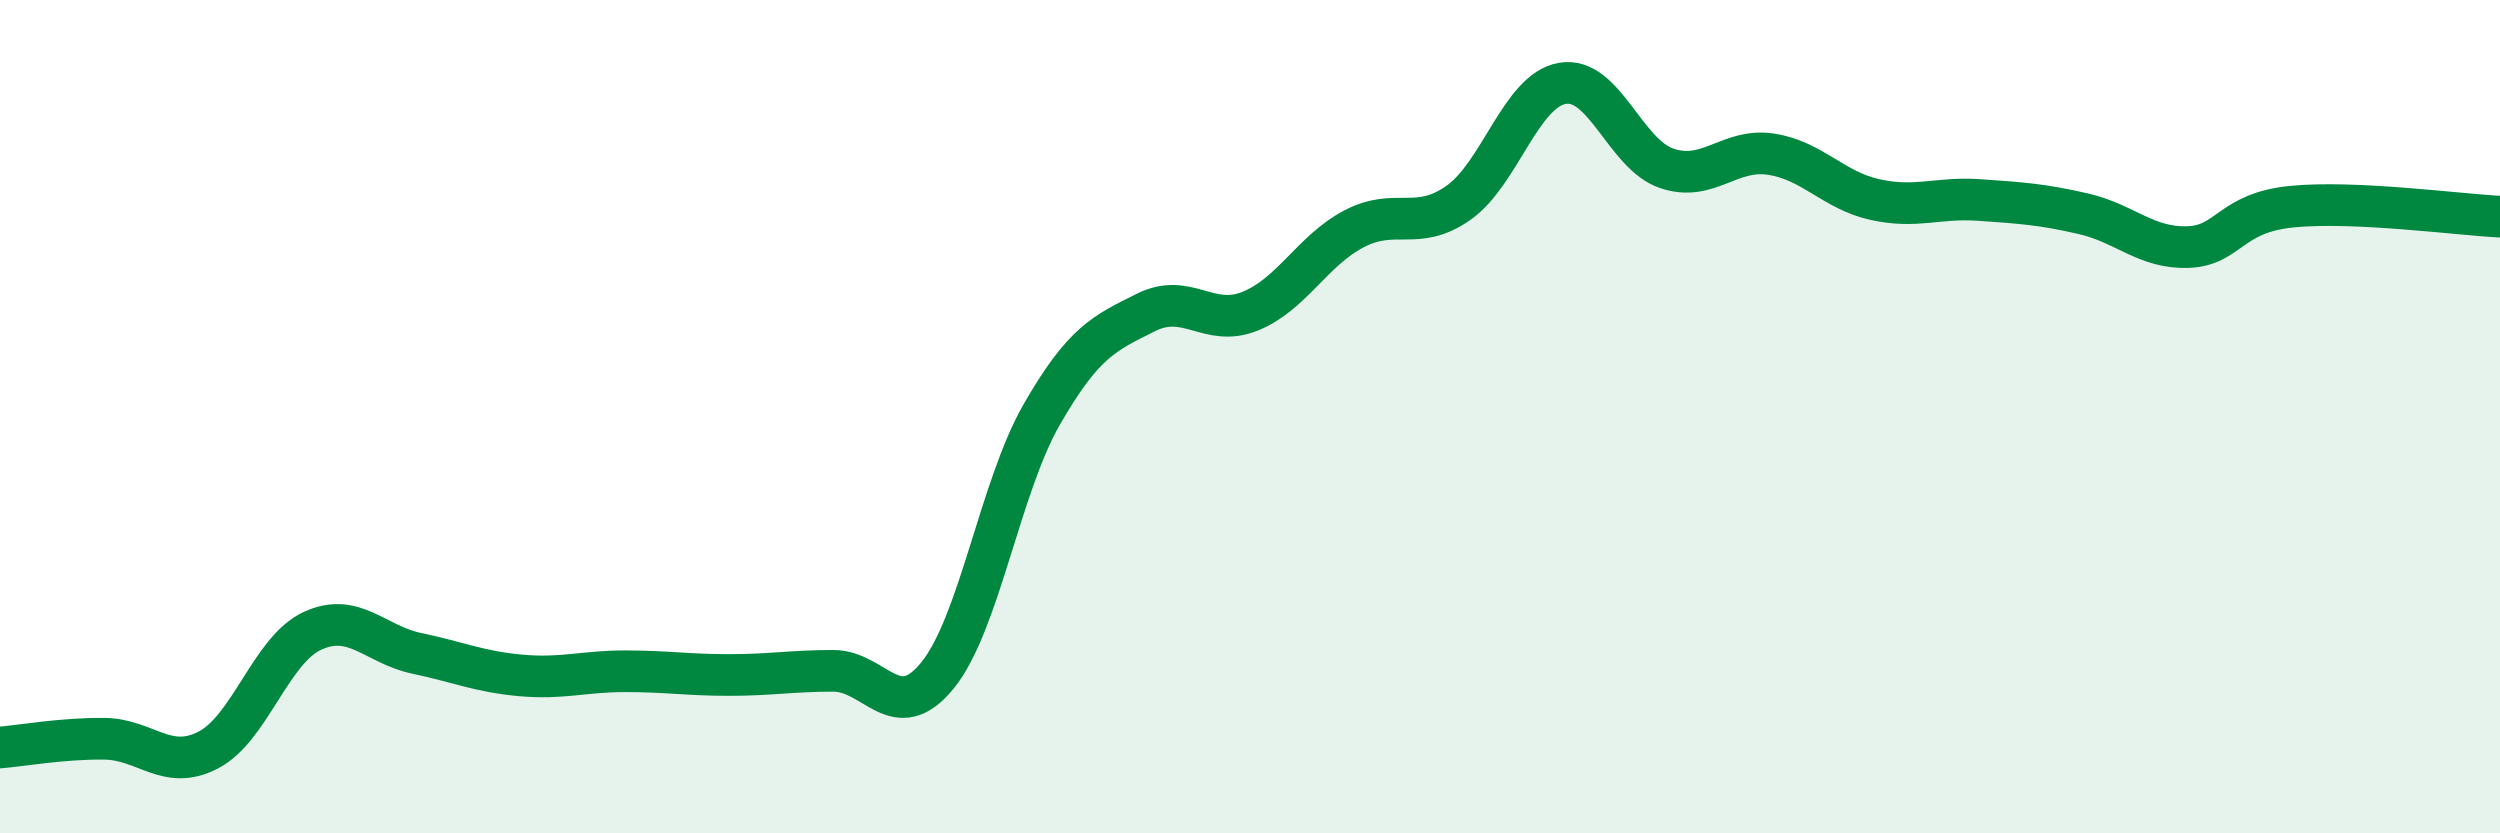
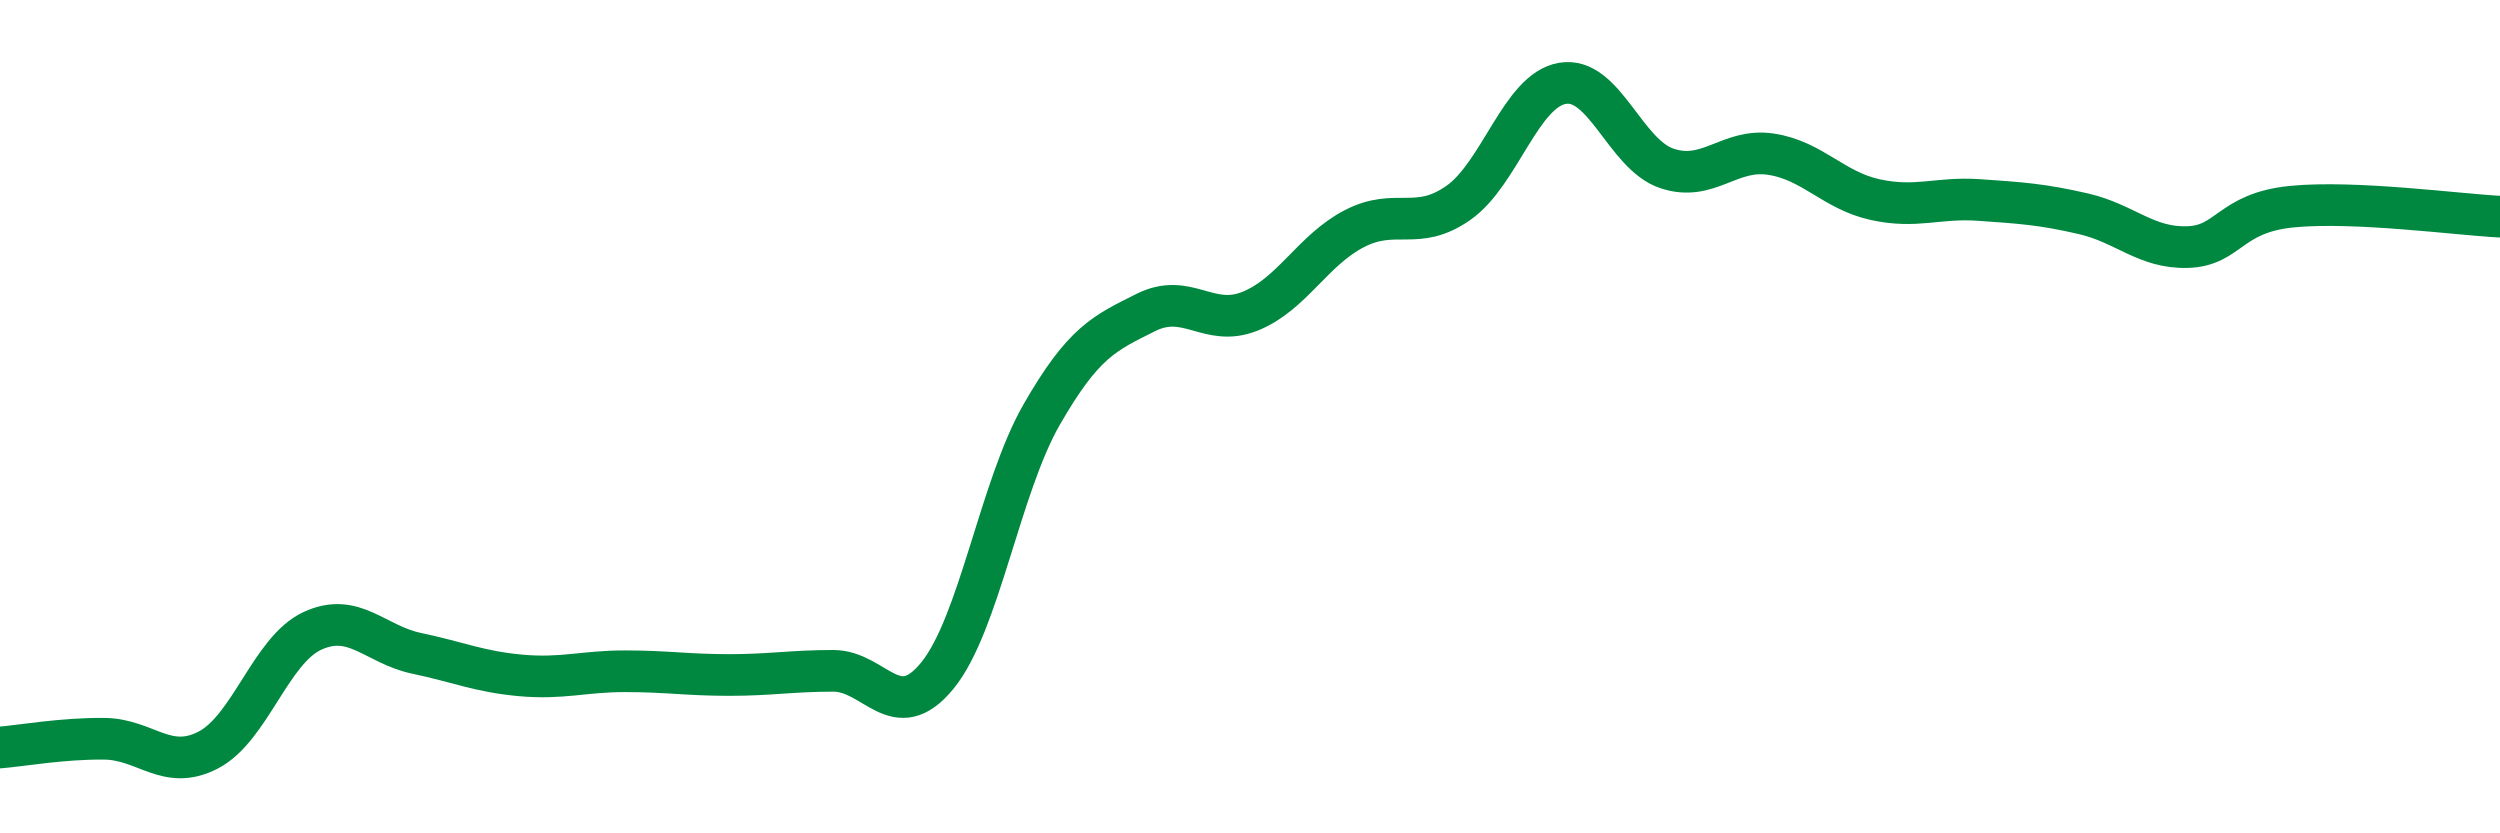
<svg xmlns="http://www.w3.org/2000/svg" width="60" height="20" viewBox="0 0 60 20">
-   <path d="M 0,17.94 C 0.5,17.9 1.5,17.72 2.5,17.73 C 3.5,17.74 4,18.52 5,18 C 6,17.48 6.5,15.6 7.5,15.14 C 8.5,14.68 9,15.47 10,15.68 C 11,15.89 11.5,16.12 12.5,16.21 C 13.5,16.3 14,16.11 15,16.11 C 16,16.11 16.5,16.2 17.5,16.2 C 18.5,16.2 19,16.1 20,16.1 C 21,16.1 21.5,17.44 22.5,16.21 C 23.5,14.98 24,11.69 25,9.95 C 26,8.21 26.5,8 27.5,7.5 C 28.5,7 29,7.87 30,7.47 C 31,7.07 31.5,6.01 32.5,5.49 C 33.5,4.97 34,5.57 35,4.87 C 36,4.17 36.5,2.17 37.5,2 C 38.5,1.83 39,3.7 40,4.04 C 41,4.38 41.5,3.55 42.5,3.7 C 43.5,3.85 44,4.57 45,4.79 C 46,5.01 46.5,4.73 47.5,4.8 C 48.5,4.87 49,4.9 50,5.13 C 51,5.36 51.5,5.96 52.5,5.93 C 53.5,5.9 53.5,5.11 55,4.96 C 56.5,4.81 59,5.15 60,5.2L60 20L0 20Z" fill="#008740" opacity="0.1" stroke-linecap="round" stroke-linejoin="round" />
  <path d="M 0,17.94 C 0.5,17.9 1.5,17.72 2.5,17.73 C 3.5,17.74 4,18.52 5,18 C 6,17.48 6.5,15.6 7.5,15.14 C 8.5,14.68 9,15.47 10,15.68 C 11,15.89 11.5,16.12 12.5,16.21 C 13.5,16.3 14,16.11 15,16.11 C 16,16.11 16.5,16.2 17.5,16.2 C 18.5,16.2 19,16.1 20,16.1 C 21,16.1 21.5,17.44 22.5,16.21 C 23.5,14.98 24,11.69 25,9.95 C 26,8.21 26.5,8 27.5,7.5 C 28.5,7 29,7.87 30,7.47 C 31,7.07 31.5,6.01 32.5,5.49 C 33.5,4.97 34,5.57 35,4.87 C 36,4.17 36.5,2.17 37.5,2 C 38.5,1.83 39,3.7 40,4.04 C 41,4.38 41.5,3.55 42.5,3.7 C 43.5,3.85 44,4.57 45,4.79 C 46,5.01 46.5,4.73 47.5,4.8 C 48.5,4.87 49,4.9 50,5.13 C 51,5.36 51.5,5.96 52.5,5.93 C 53.5,5.9 53.5,5.11 55,4.96 C 56.5,4.81 59,5.15 60,5.2" stroke="#008740" stroke-width="1" fill="none" stroke-linecap="round" stroke-linejoin="round" />
</svg>